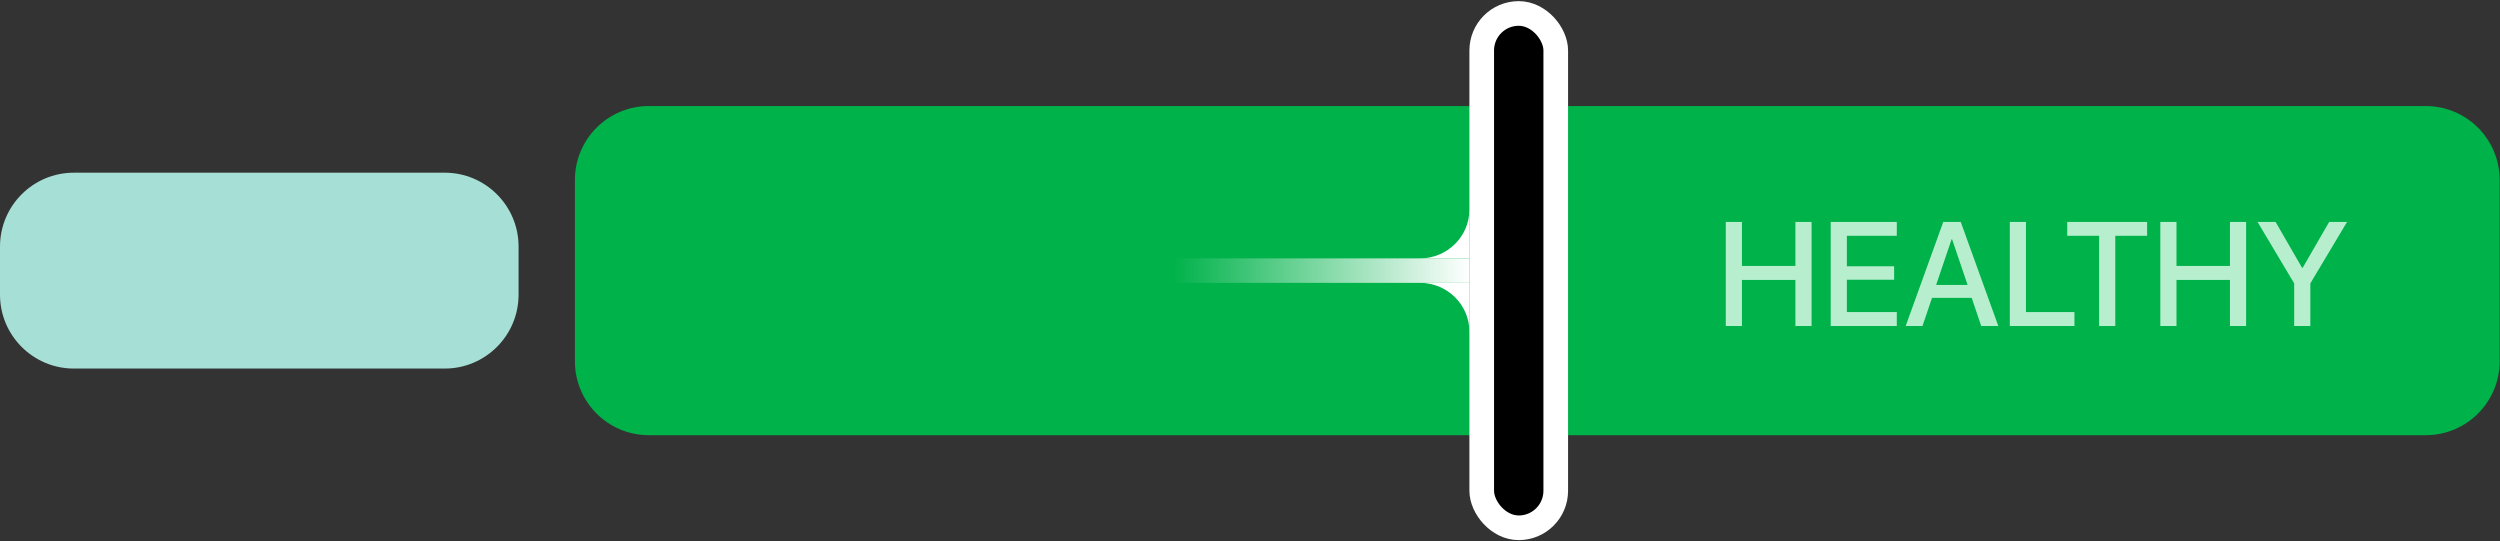
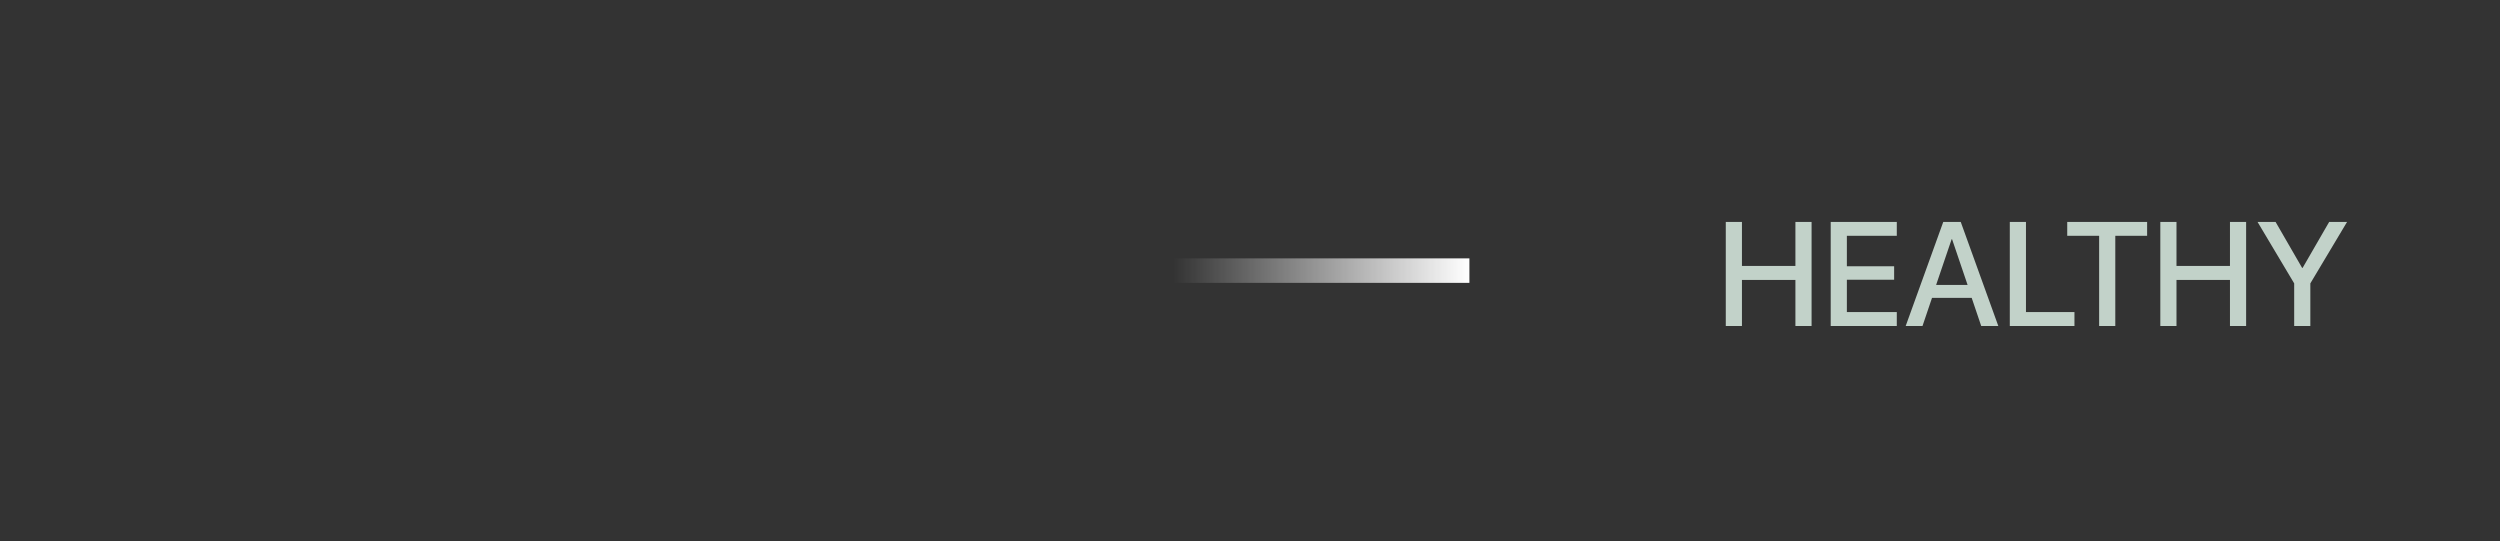
<svg xmlns="http://www.w3.org/2000/svg" width="388" height="84" viewBox="0 0 388 84" fill="none">
  <rect x="0" y="0" width="388" height="84" fill="#333333" stroke="none" />
-   <path d="M89.227 27.926C89.227 21.592 94.361 16.458 100.695 16.458H376.477C382.811 16.458 387.945 21.592 387.945 27.926V56.074C387.945 62.407 382.811 67.542 376.477 67.542H100.694C94.361 67.542 89.227 62.407 89.227 56.074V27.926Z" fill="#00B24A" />
-   <rect x="229.964" y="2.089" width="11.488" height="79.823" rx="5.744" fill="black" stroke="white" stroke-width="3.823" />
  <rect x="182.062" y="40.1" width="45.99" height="3.8" fill="url(#paint0_linear_1604_13227)" />
-   <path d="M228.056 32.5C228.056 36.697 224.624 40.1 220.391 40.1C222.307 40.1 226.347 40.1 228.055 40.1C228.056 37.25 228.056 36.663 228.056 32.5Z" fill="white" />
-   <path d="M228.056 51.5C228.056 47.303 224.624 43.9 220.391 43.9C222.307 43.9 226.347 43.9 228.055 43.9C228.056 46.75 228.056 47.337 228.056 51.5Z" fill="white" />
-   <path d="M0 38.268C0 31.934 5.134 26.8 11.468 26.8H69.015C75.349 26.8 80.483 31.934 80.483 38.268V45.732C80.483 52.065 75.349 57.2 69.015 57.2H11.468C5.134 57.2 0 52.065 0 45.732V38.268Z" fill="#A5DFD6" />
  <path opacity="0.78" d="M281.157 50.6H278.648V43.444H270.35V50.6H267.841V34.44H270.35V41.271H278.648V34.44H281.157V50.6ZM294.383 48.428V50.6H284.125V34.44H294.383V36.601H286.633V41.327H293.969V43.41H286.633V48.428H294.383ZM307.486 50.6L306.008 46.232H299.848L298.37 50.6H295.761L301.595 34.44H304.306L310.14 50.6H307.486ZM302.894 37.127L300.487 44.217H305.369L302.962 37.127H302.894ZM321.955 48.428V50.6H311.921V34.44H314.43V48.428H321.955ZM328.294 50.6H325.786V36.601H320.835V34.44H333.233V36.601H328.294V50.6ZM348.598 50.6H346.09V43.444H337.791V50.6H335.282V34.44H337.791V41.271H346.09V34.44H348.598V50.6ZM358.565 50.6H356.057V43.981L350.368 34.44H353.167L357.289 41.574H357.367L361.488 34.44H364.266L358.565 43.981V50.6Z" fill="#EAFFF3" />
  <defs>
    <linearGradient id="paint0_linear_1604_13227" x1="228.053" y1="42" x2="182.062" y2="42" gradientUnits="userSpaceOnUse">
      <stop stop-color="white" />
      <stop offset="1" stop-color="white" stop-opacity="0" />
    </linearGradient>
  </defs>
</svg>